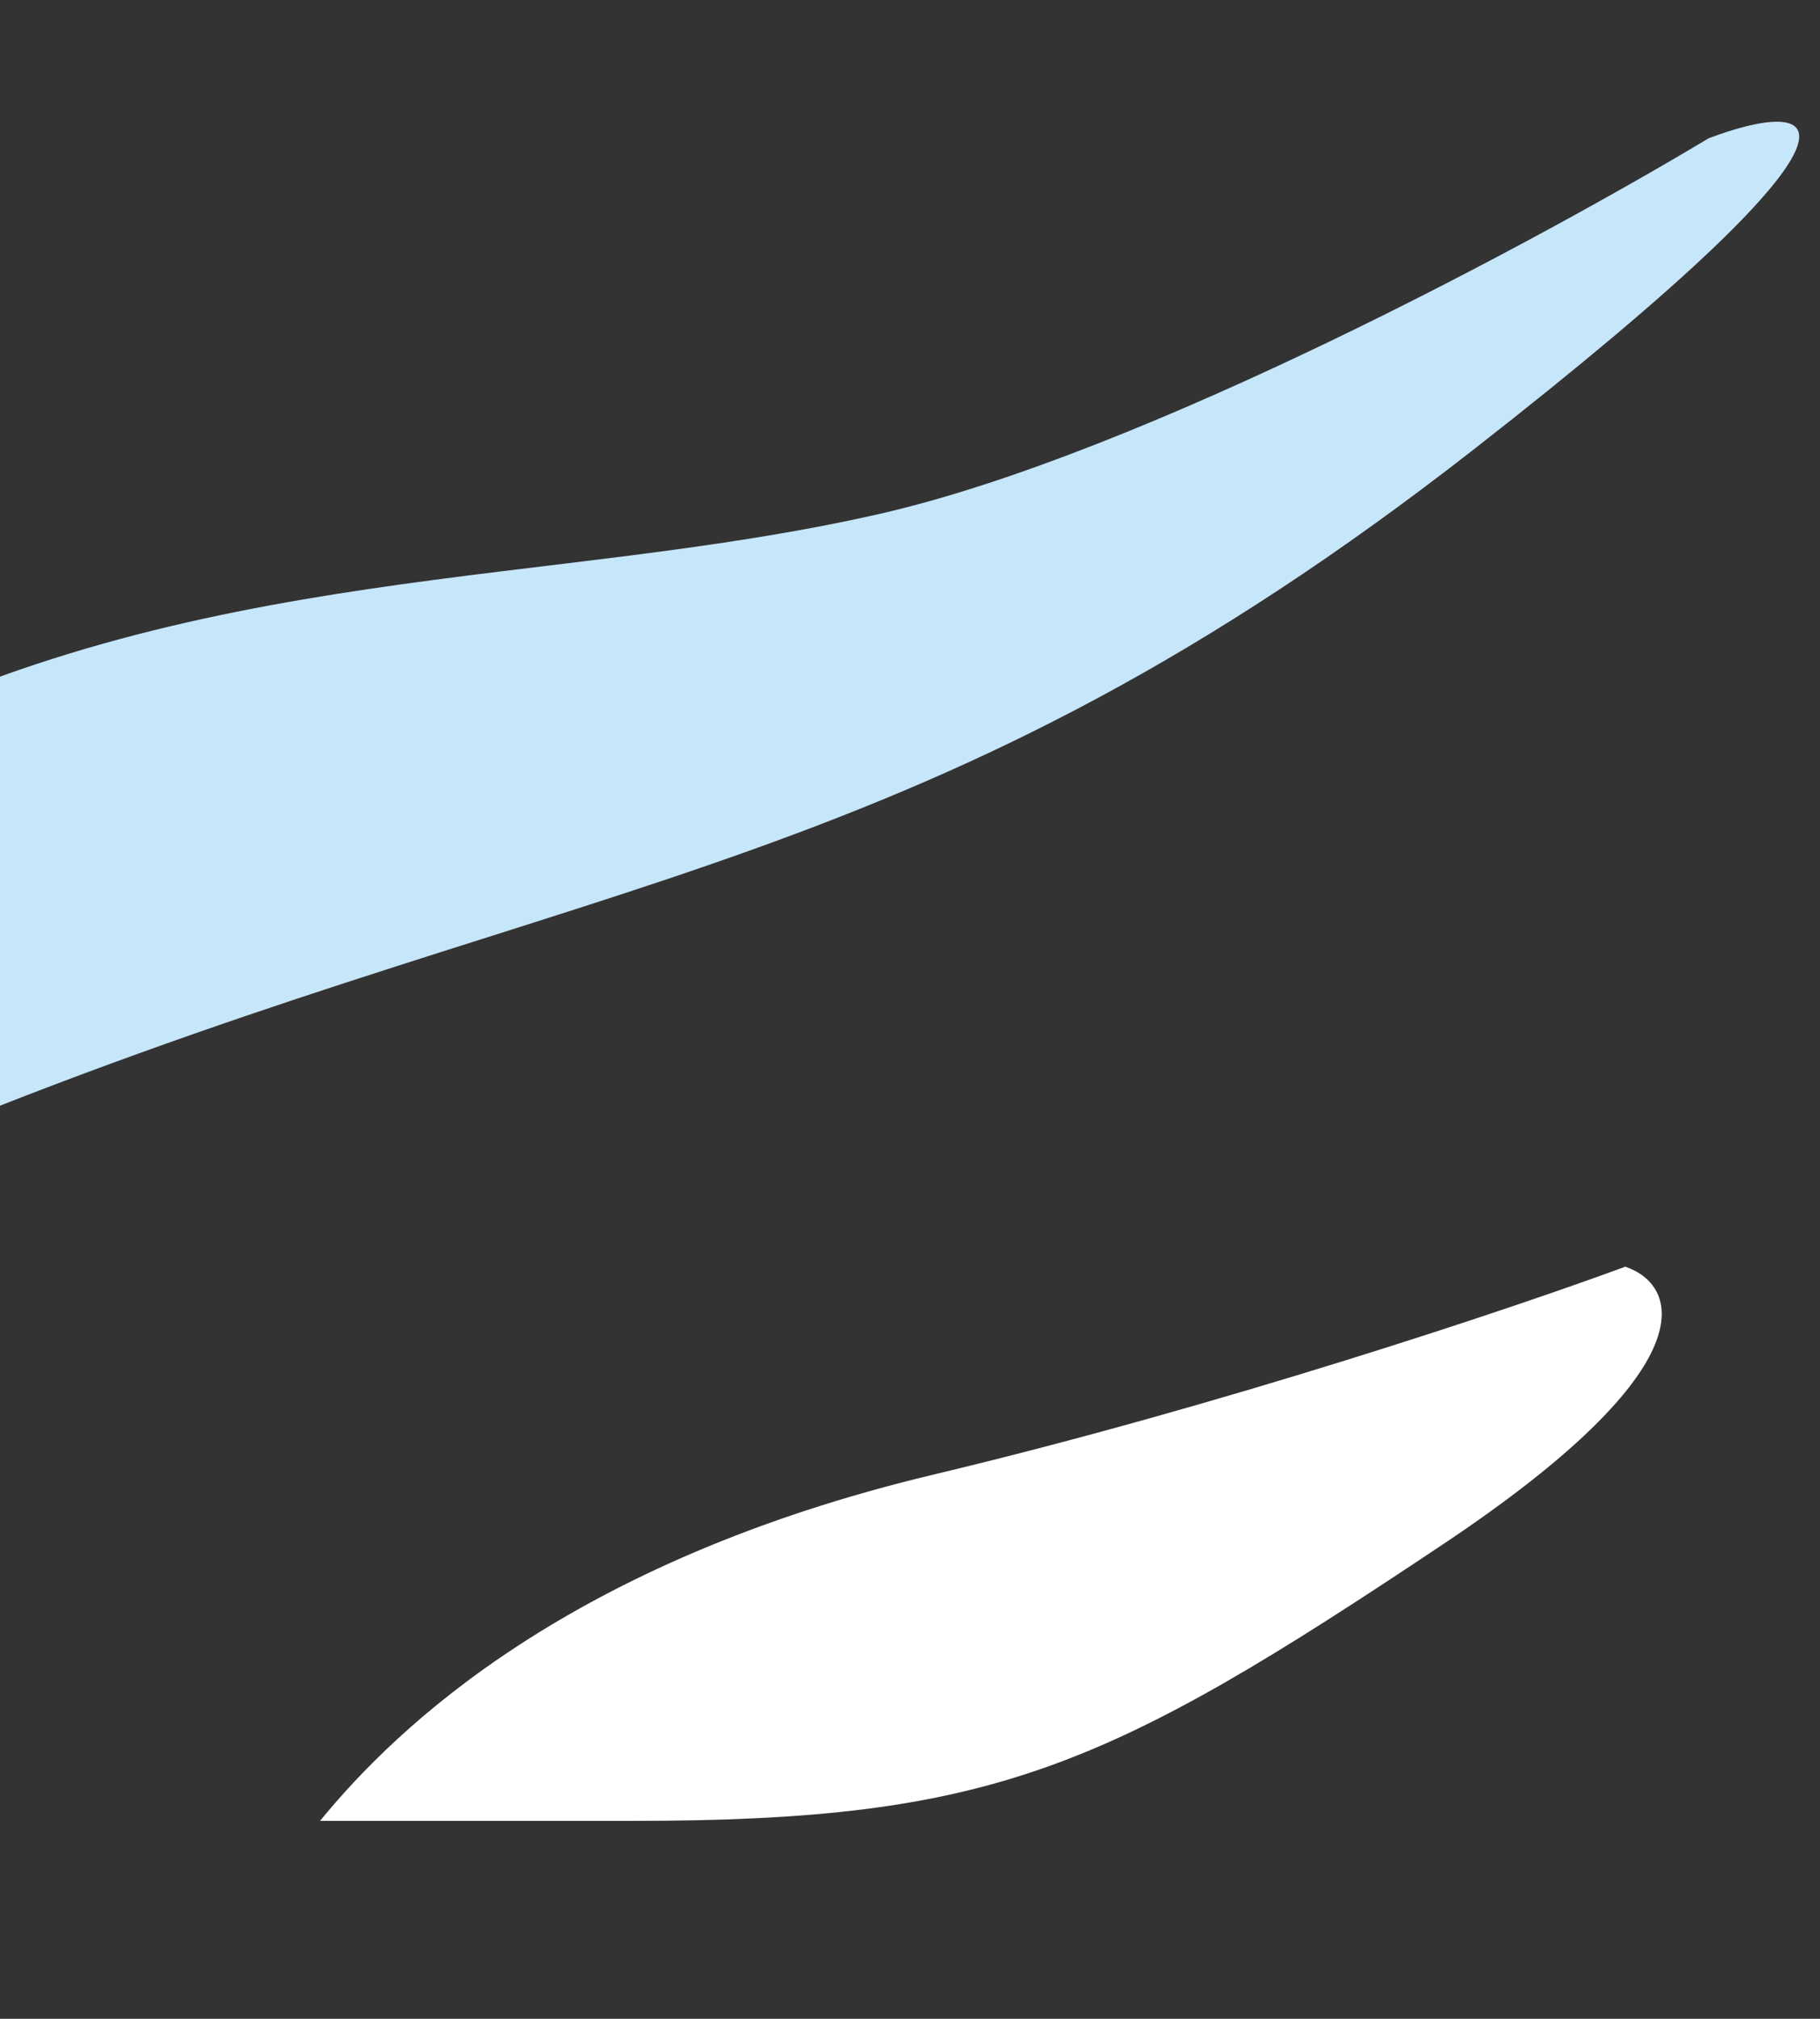
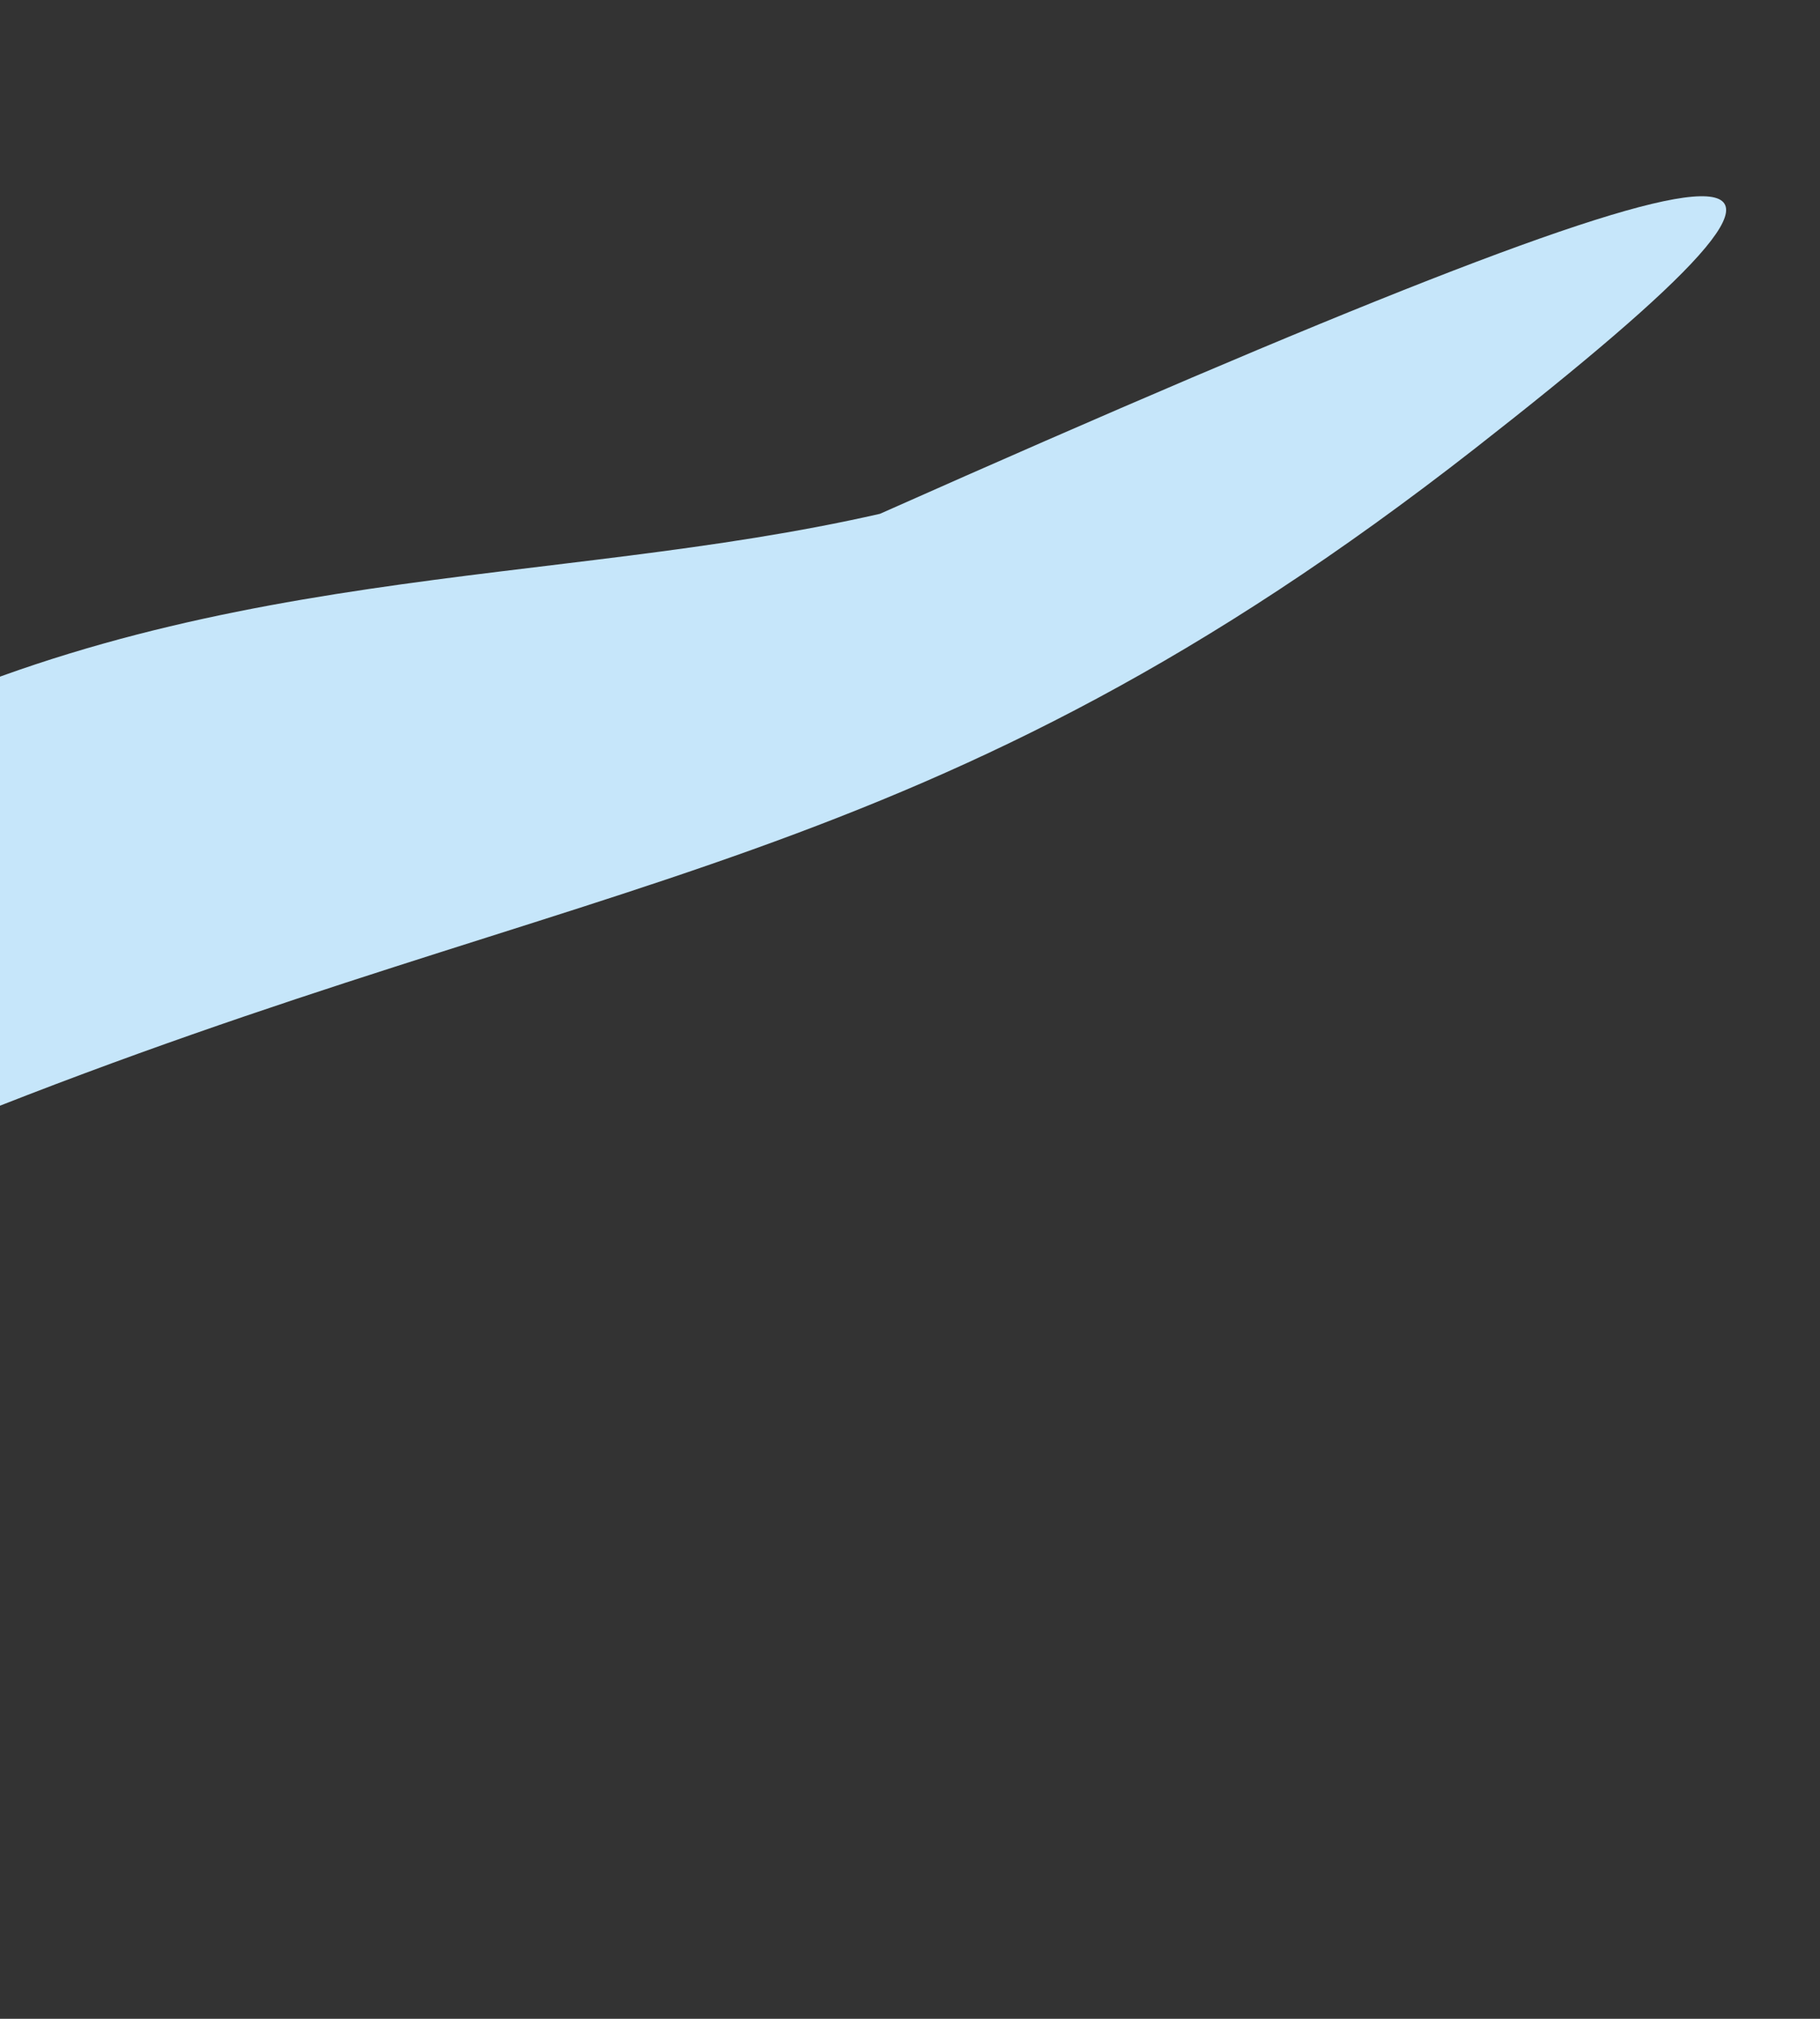
<svg xmlns="http://www.w3.org/2000/svg" width="46" height="51" viewBox="0 0 46 51" fill="none">
  <rect x="0" y="0" width="46" height="51" fill="#333333" stroke="none" />
-   <path d="M-0.783 28.242C-13.553 33.342 -22.555 43.427 -25.46 47.832C-35.188 47.484 -13.396 23.74 -4.234 18.95C4.929 14.159 13.931 14.876 22.241 12.98C28.889 11.463 38.974 6.024 43.185 3.493C45.843 2.492 48.385 2.656 37.285 11.325C23.411 22.162 15.18 21.867 -0.783 28.242Z" fill="#C6E6FA" />
-   <path d="M23.6 37.25C14.424 39.438 10.055 43.594 8.089 46H15.954C25.13 46 27.97 44.688 36.49 39C43.307 34.45 42.389 32.438 41.078 32C38.311 33.021 30.941 35.5 23.6 37.25Z" fill="white" />
+   <path d="M-0.783 28.242C-13.553 33.342 -22.555 43.427 -25.46 47.832C-35.188 47.484 -13.396 23.74 -4.234 18.95C4.929 14.159 13.931 14.876 22.241 12.98C45.843 2.492 48.385 2.656 37.285 11.325C23.411 22.162 15.18 21.867 -0.783 28.242Z" fill="#C6E6FA" />
</svg>